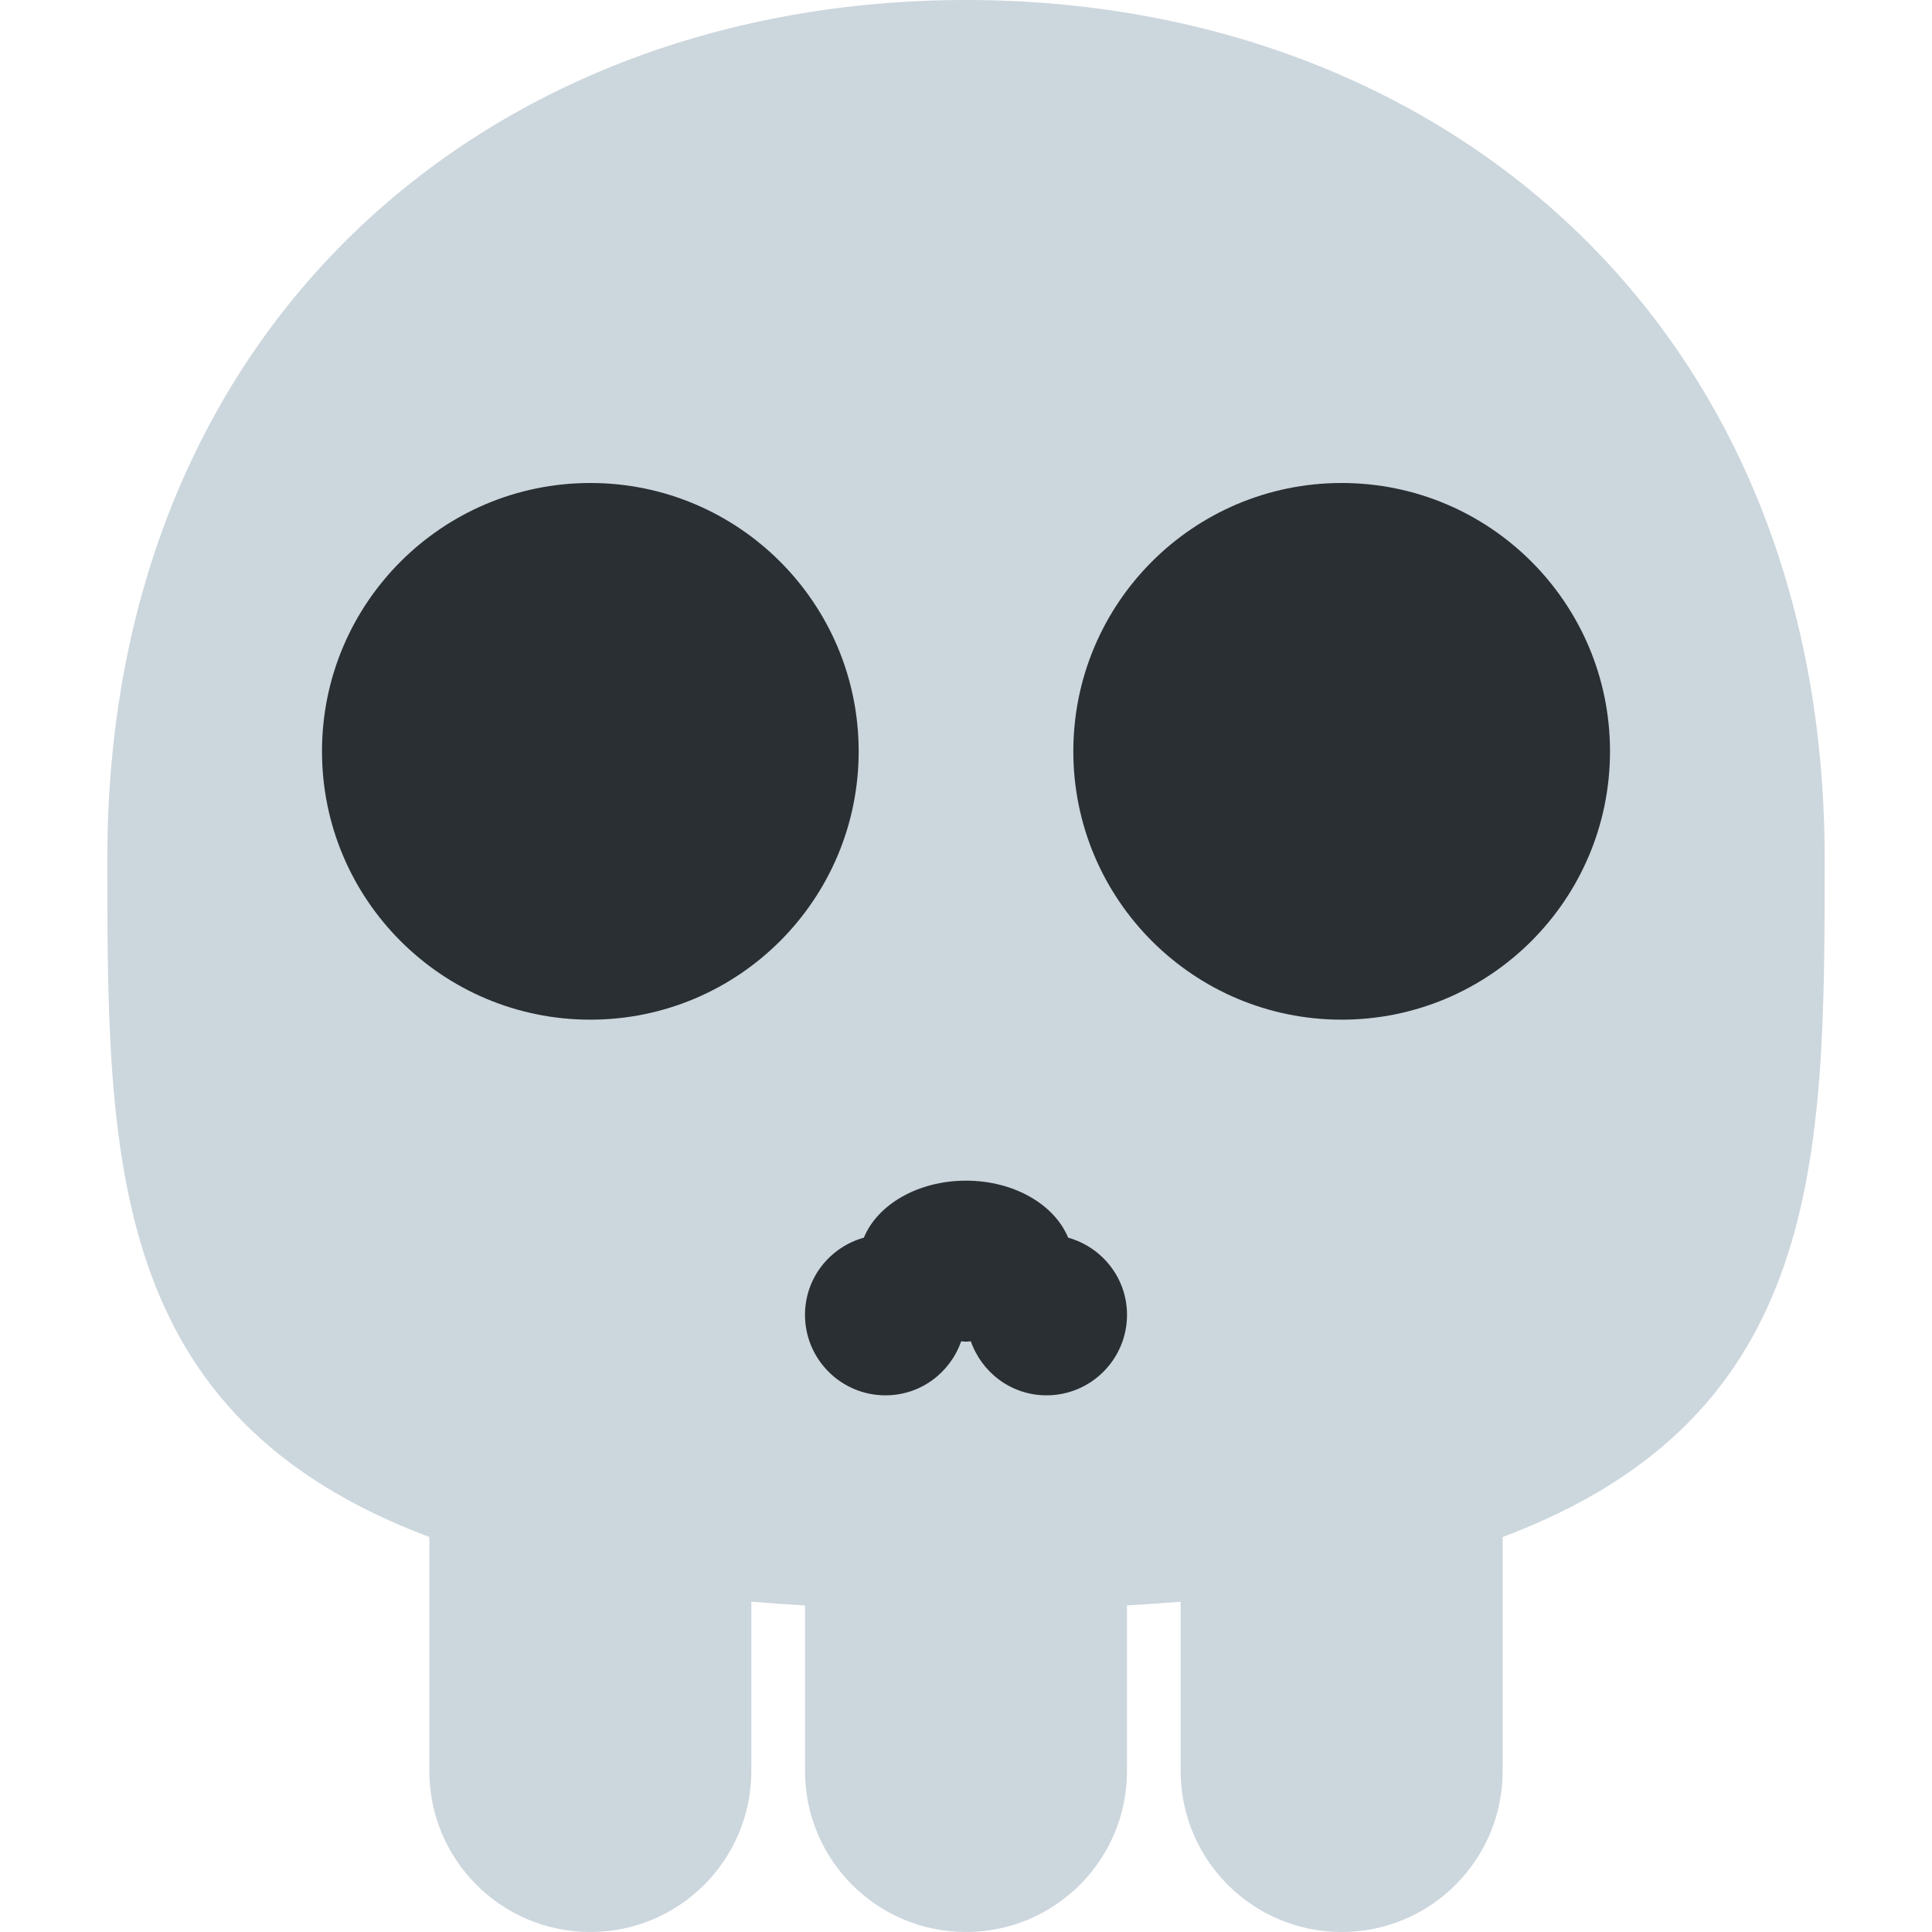
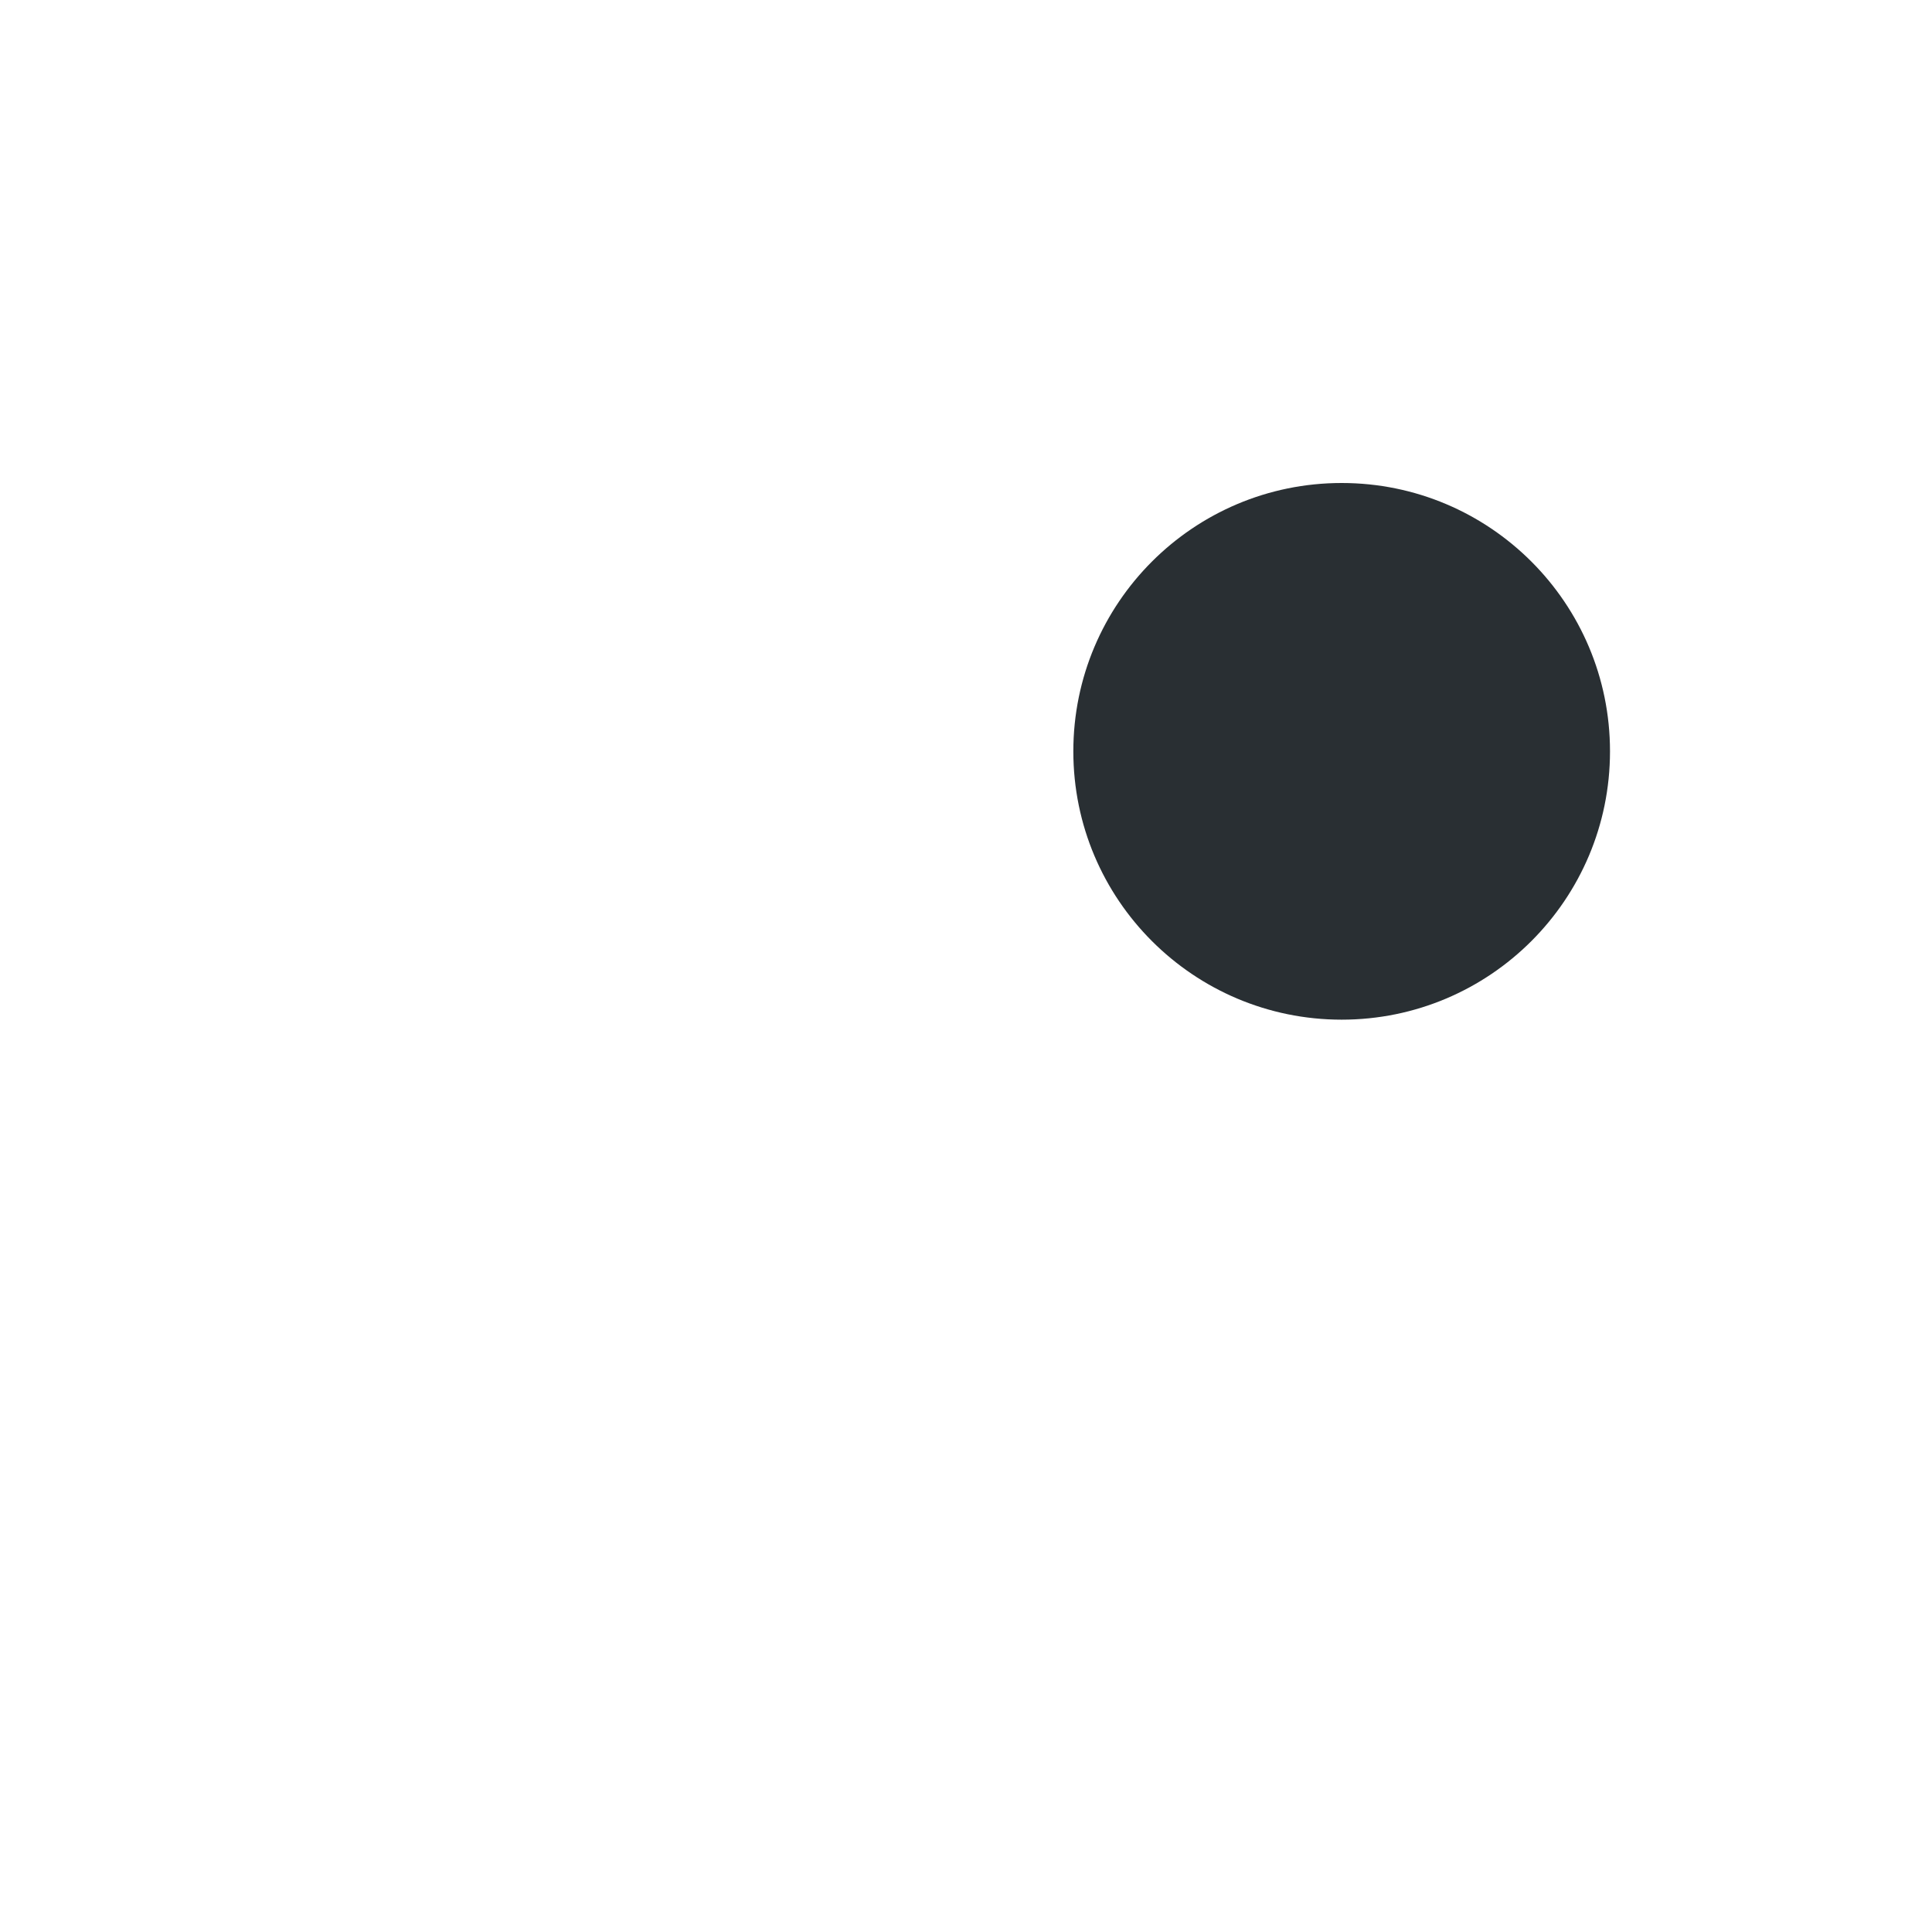
<svg xmlns="http://www.w3.org/2000/svg" viewBox="0 0 36 36">
-   <path d="m34 16c0-10-7.163-16-16-16-8.836 0-16 6-16 16 0 5.574.002 10.388 6 12.64v4.36c0 1.657 1.343 3 3 3s3-1.343 3-3v-3.155c.324.027.659.05 1 .07v3.085c0 1.657 1.343 3 3 3s3-1.343 3-3v-3.085c.342-.021.676-.043 1-.07v3.155c0 1.657 1.344 3 3 3 1.657 0 3-1.343 3-3v-4.36c5.998-2.252 6-7.066 6-12.64z" fill="#ccd6dd" />
  <g fill="#292f33">
-     <circle cx="11" cy="14" r="5" />
    <circle cx="25" cy="14" r="5" />
-     <path d="m19.903 23.062c-.252-.613-1.003-1.062-1.903-1.062s-1.652.449-1.903 1.062c-.632.176-1.097.75-1.097 1.438 0 .828.671 1.5 1.5 1.5.655 0 1.206-.422 1.41-1.007.03.001.059.007.09.007s.06-.006.09-.007c.205.585.756 1.007 1.41 1.007.828 0 1.5-.672 1.5-1.5 0-.688-.466-1.261-1.097-1.438z" />
  </g>You only die once. Legendary Sideway.</svg>